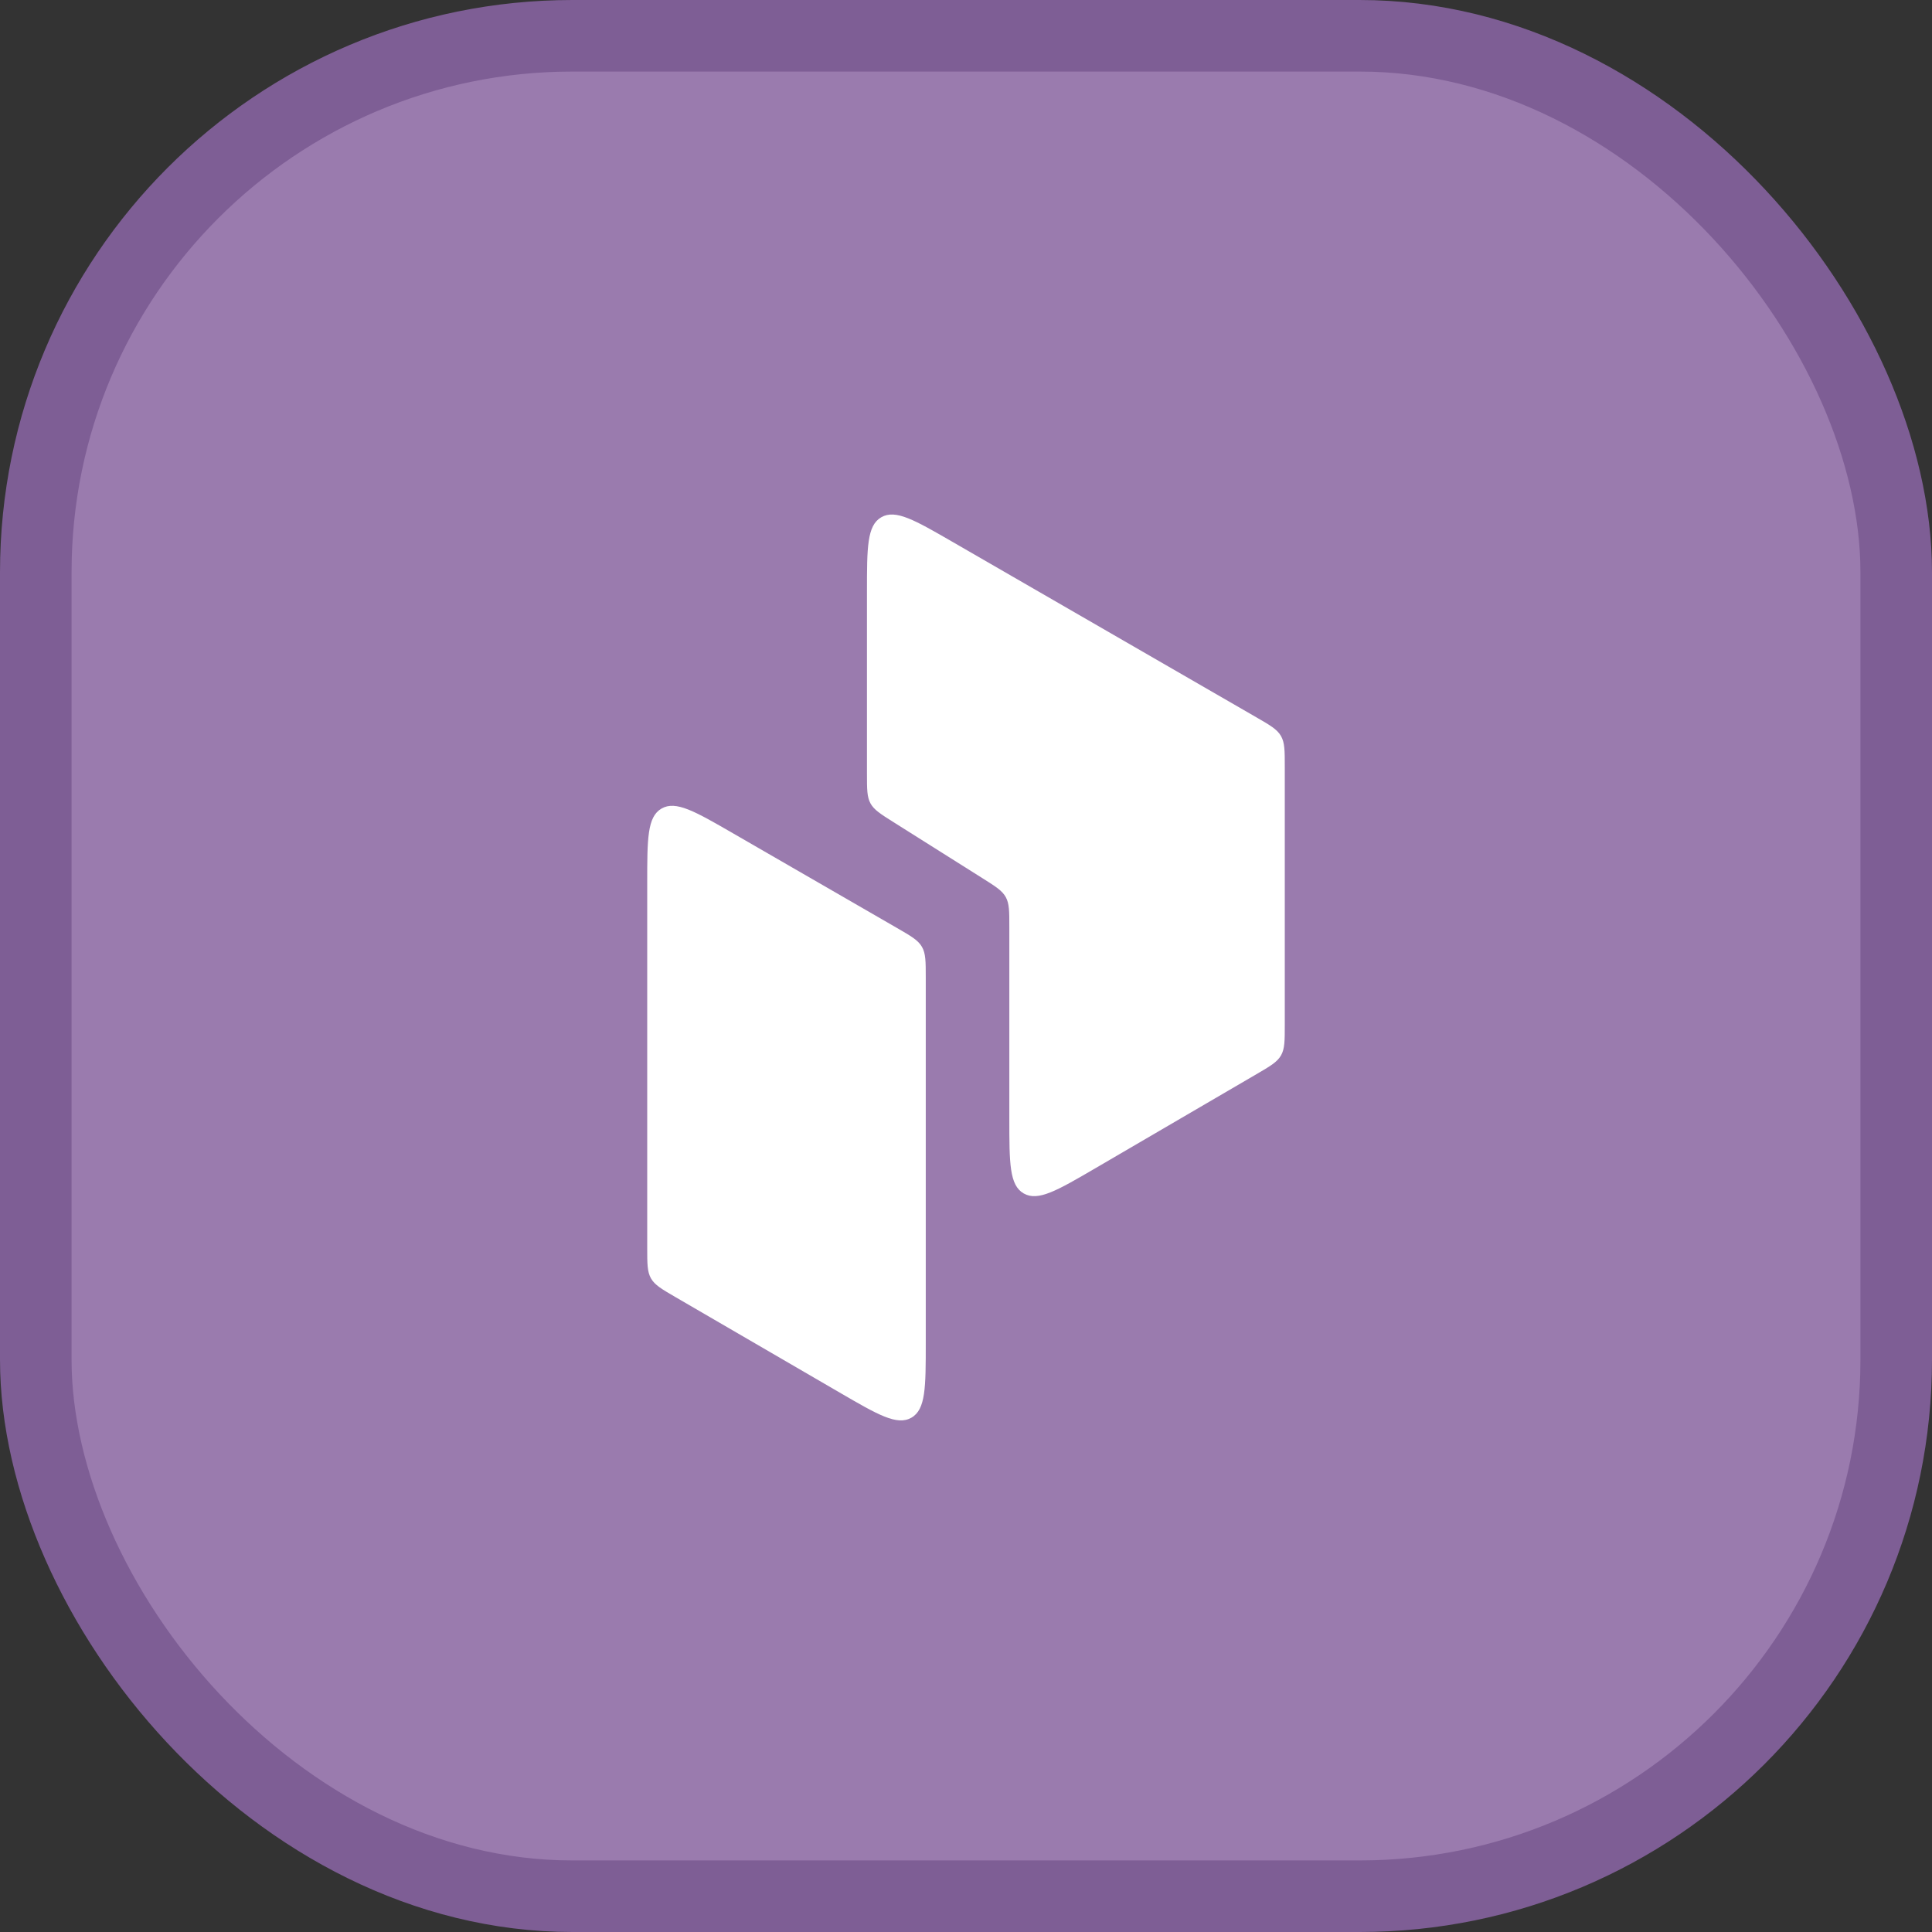
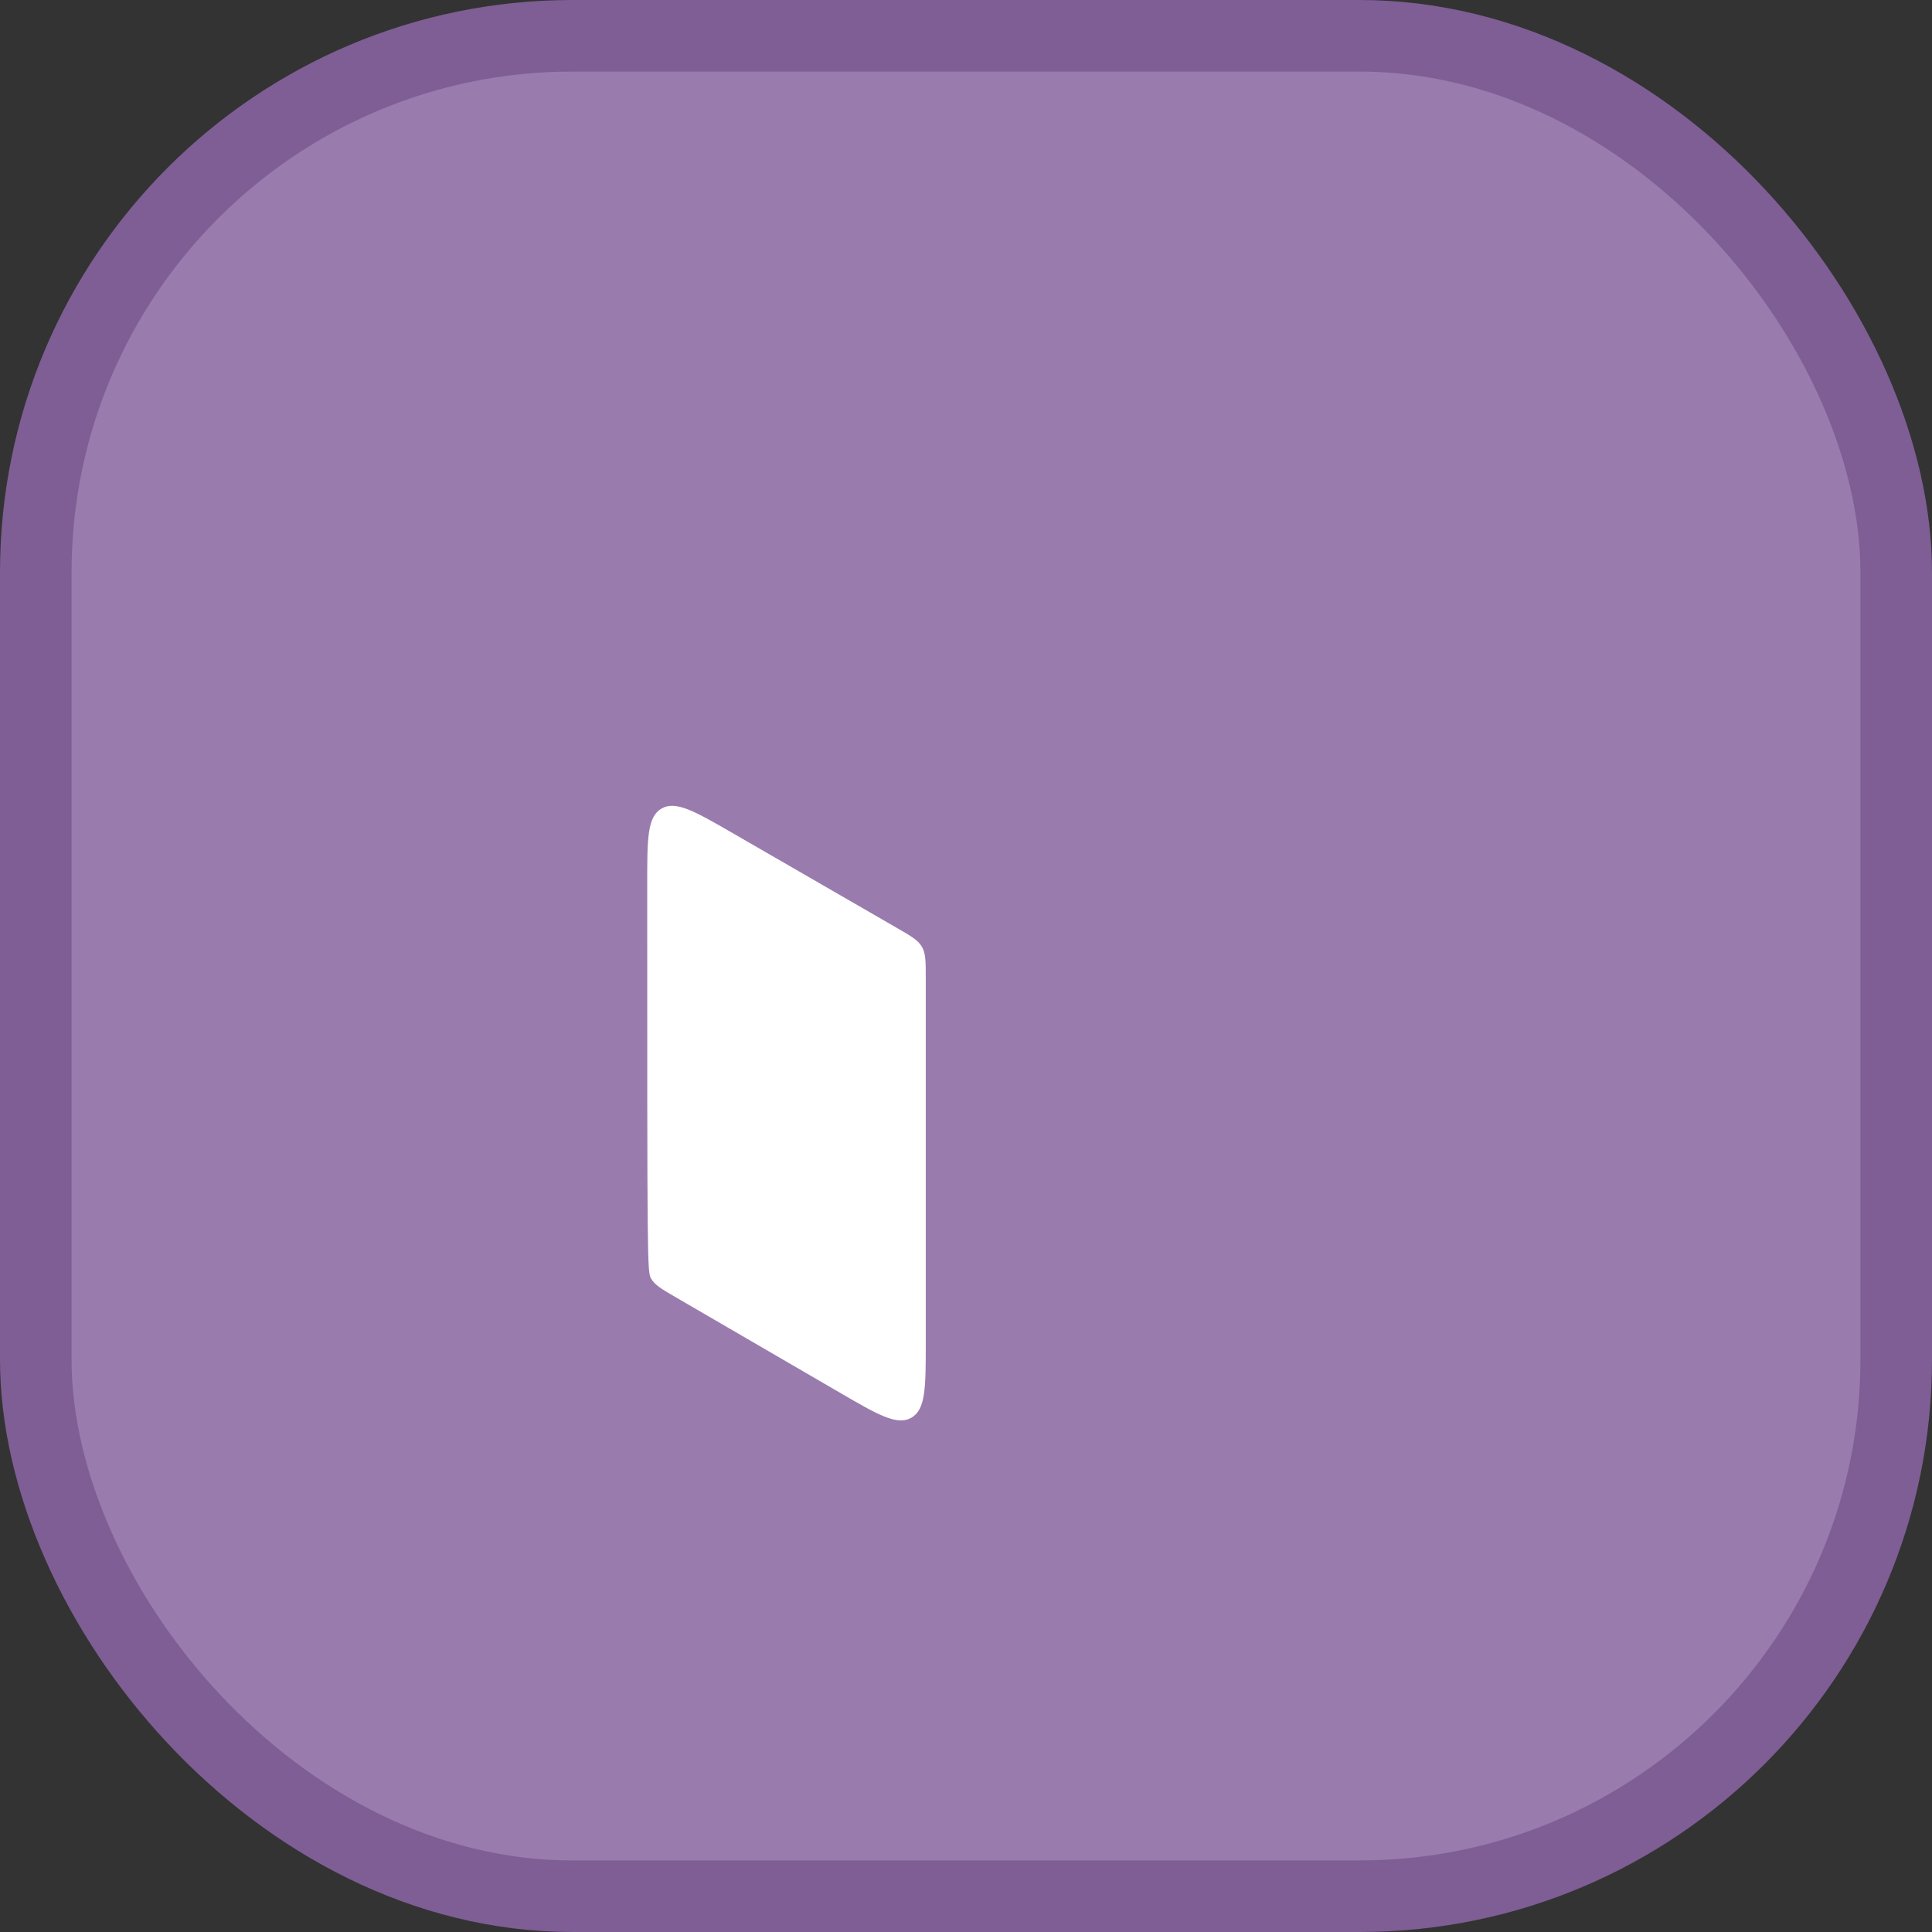
<svg xmlns="http://www.w3.org/2000/svg" width="540" height="540" viewBox="0 0 540 540" fill="none">
  <rect x="0" y="0" width="540" height="540" fill="#333333" stroke="none" />
  <rect x="10" y="10" width="520" height="520" rx="150" fill="#9A7BAE" stroke="#7E5E95" stroke-width="20" />
-   <path d="M188.857 362.578L234.712 389.239C245.393 395.449 250.733 398.554 254.743 396.247C258.754 393.94 258.754 387.762 258.754 375.407V273.256C258.754 268.748 258.754 266.494 257.682 264.638C256.611 262.782 254.659 261.655 250.755 259.4L204.9 232.923C194.233 226.764 188.9 223.684 184.9 225.993C180.899 228.303 180.899 234.462 180.899 246.779V348.746C180.899 353.239 180.899 355.485 181.965 357.338C183.031 359.19 184.973 360.319 188.857 362.578Z" fill="white" />
-   <path d="M351.101 200.46L266.319 151.506C255.652 145.346 250.318 142.267 246.318 144.576C242.318 146.885 242.318 153.044 242.318 165.362V216.29C242.318 220.607 242.318 222.766 243.314 224.57C244.31 226.375 246.136 227.526 249.789 229.827L274.64 245.485C278.293 247.787 280.119 248.938 281.115 250.742C282.11 252.546 282.11 254.705 282.11 259.022V312.698C282.11 325.076 282.11 331.265 286.127 333.571C290.144 335.877 295.489 332.756 306.178 326.515L351.168 300.245C355.04 297.984 356.976 296.853 358.038 295.004C359.1 293.154 359.1 290.912 359.1 286.428V214.316C359.1 209.808 359.1 207.554 358.028 205.698C356.957 203.842 355.005 202.715 351.101 200.46Z" fill="white" />
+   <path d="M188.857 362.578L234.712 389.239C245.393 395.449 250.733 398.554 254.743 396.247C258.754 393.94 258.754 387.762 258.754 375.407V273.256C258.754 268.748 258.754 266.494 257.682 264.638C256.611 262.782 254.659 261.655 250.755 259.4L204.9 232.923C194.233 226.764 188.9 223.684 184.9 225.993C180.899 228.303 180.899 234.462 180.899 246.779C180.899 353.239 180.899 355.485 181.965 357.338C183.031 359.19 184.973 360.319 188.857 362.578Z" fill="white" />
</svg>